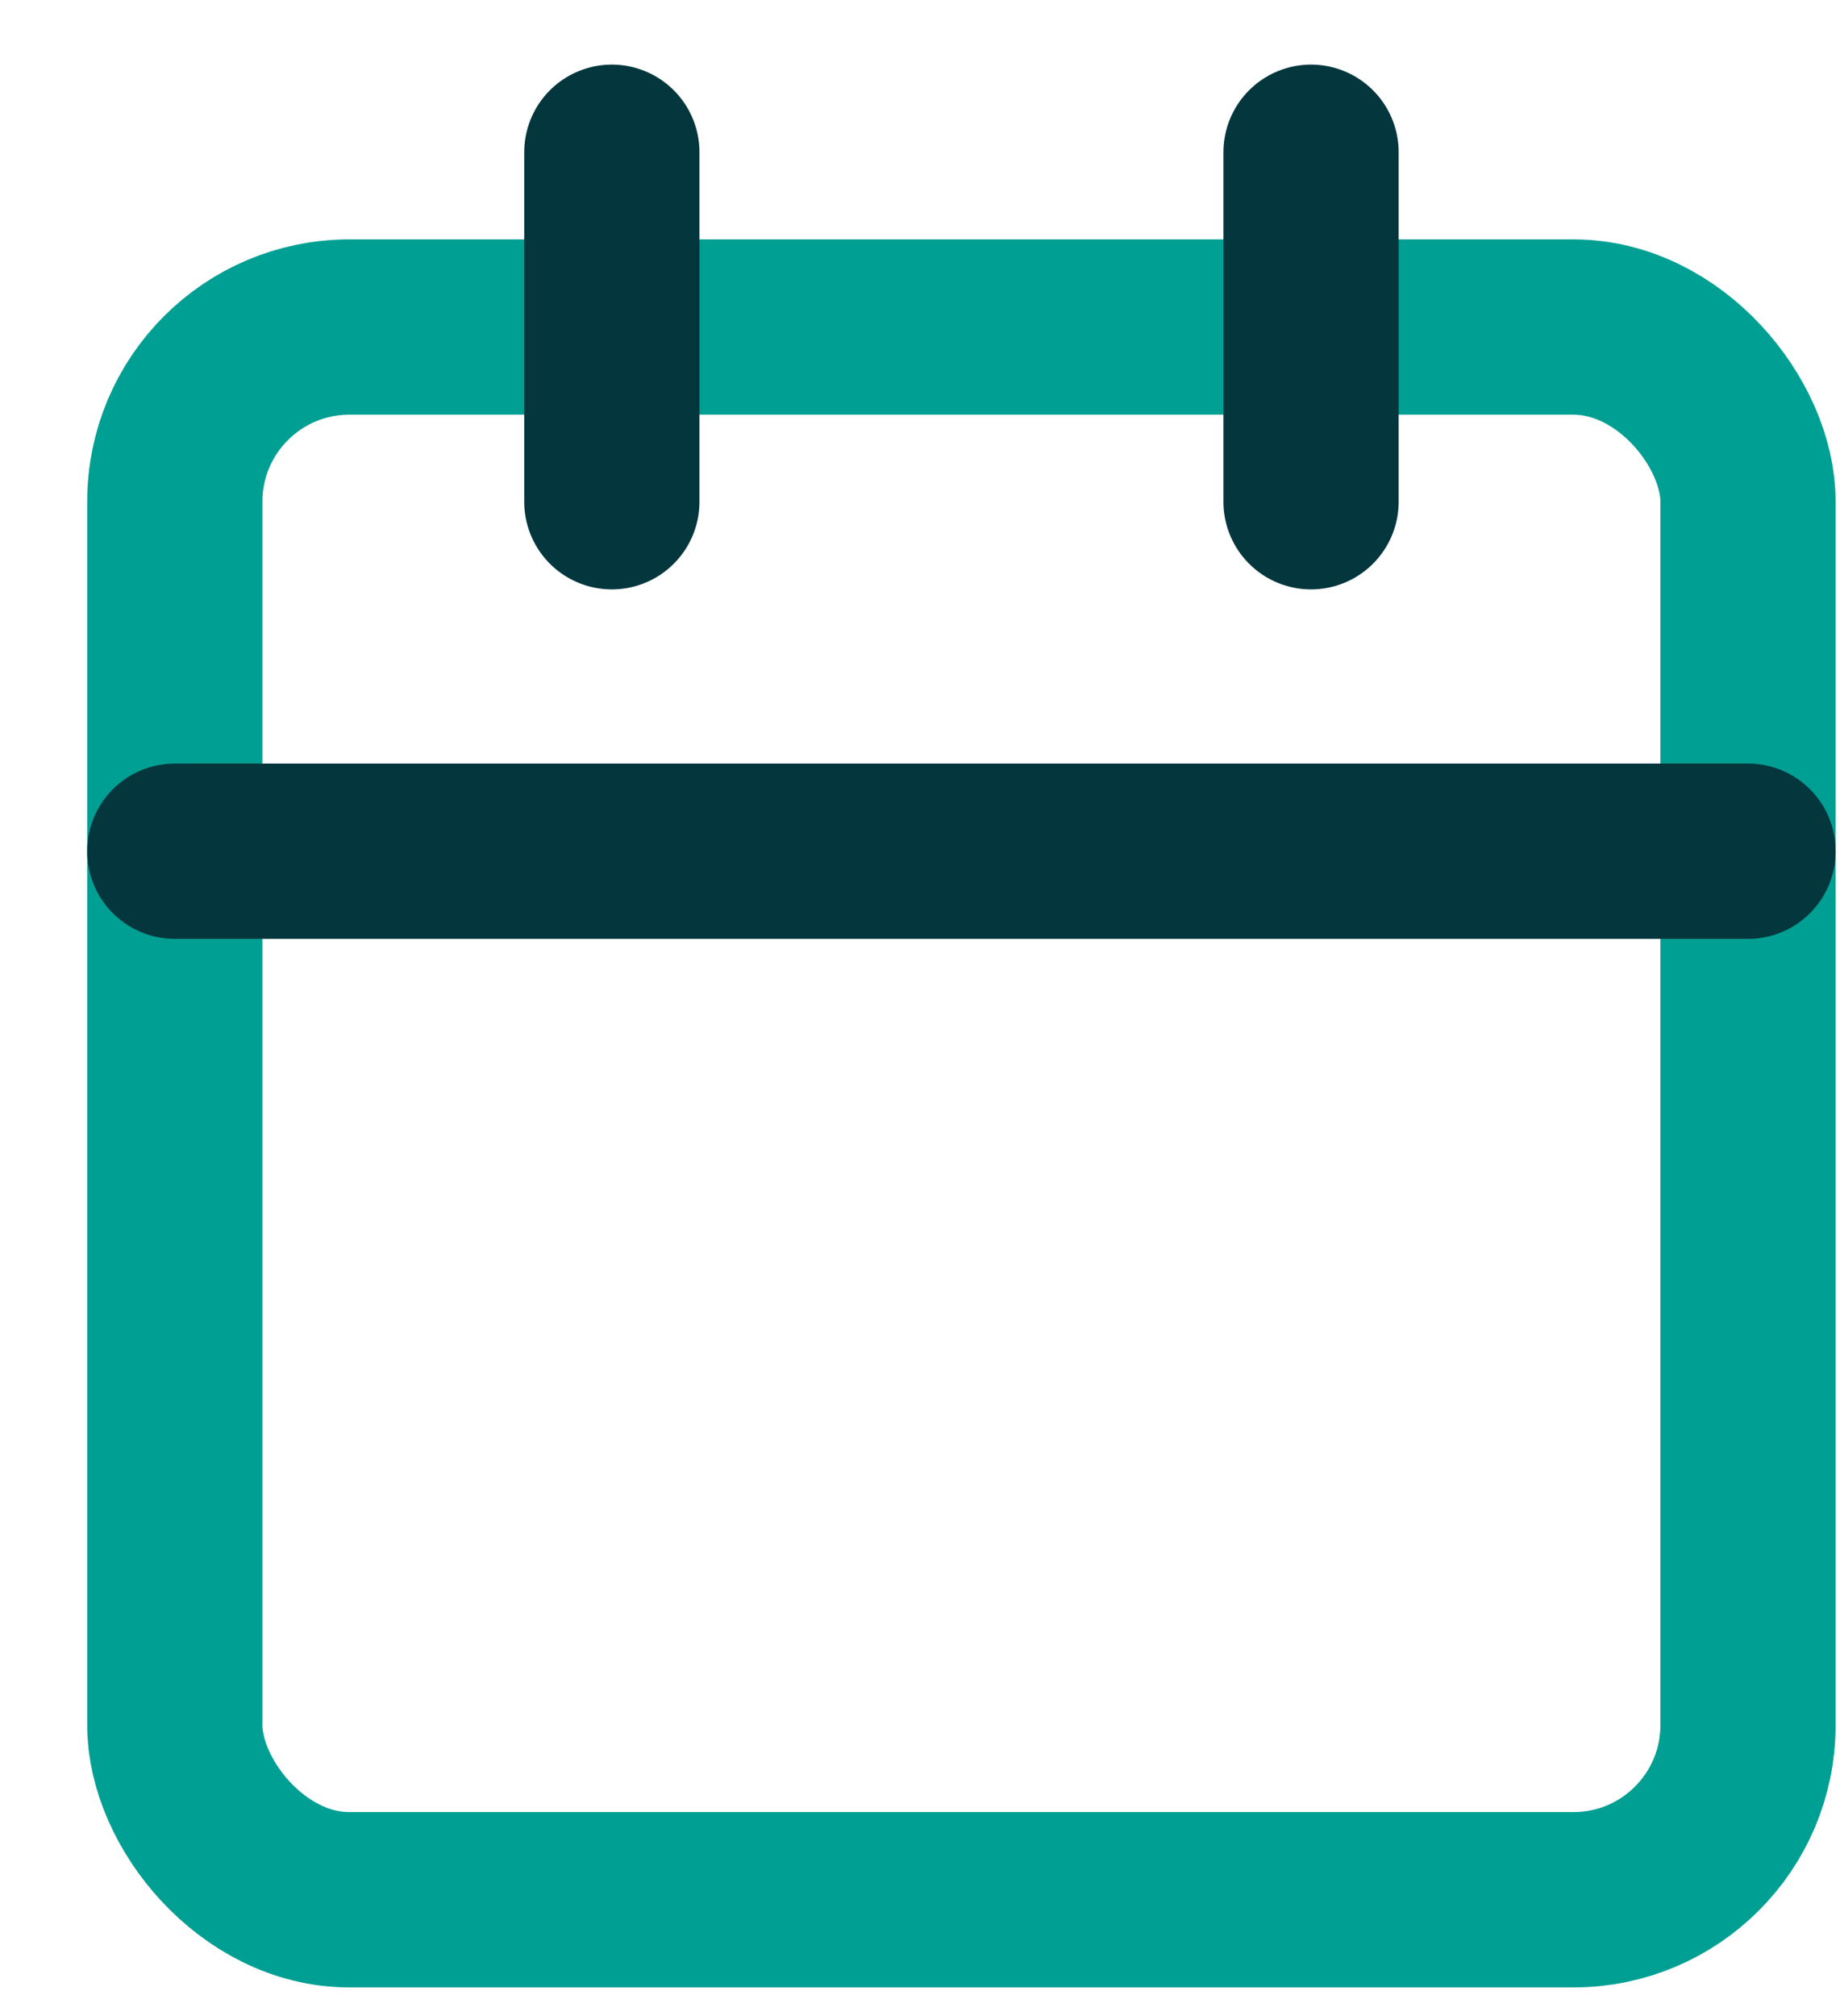
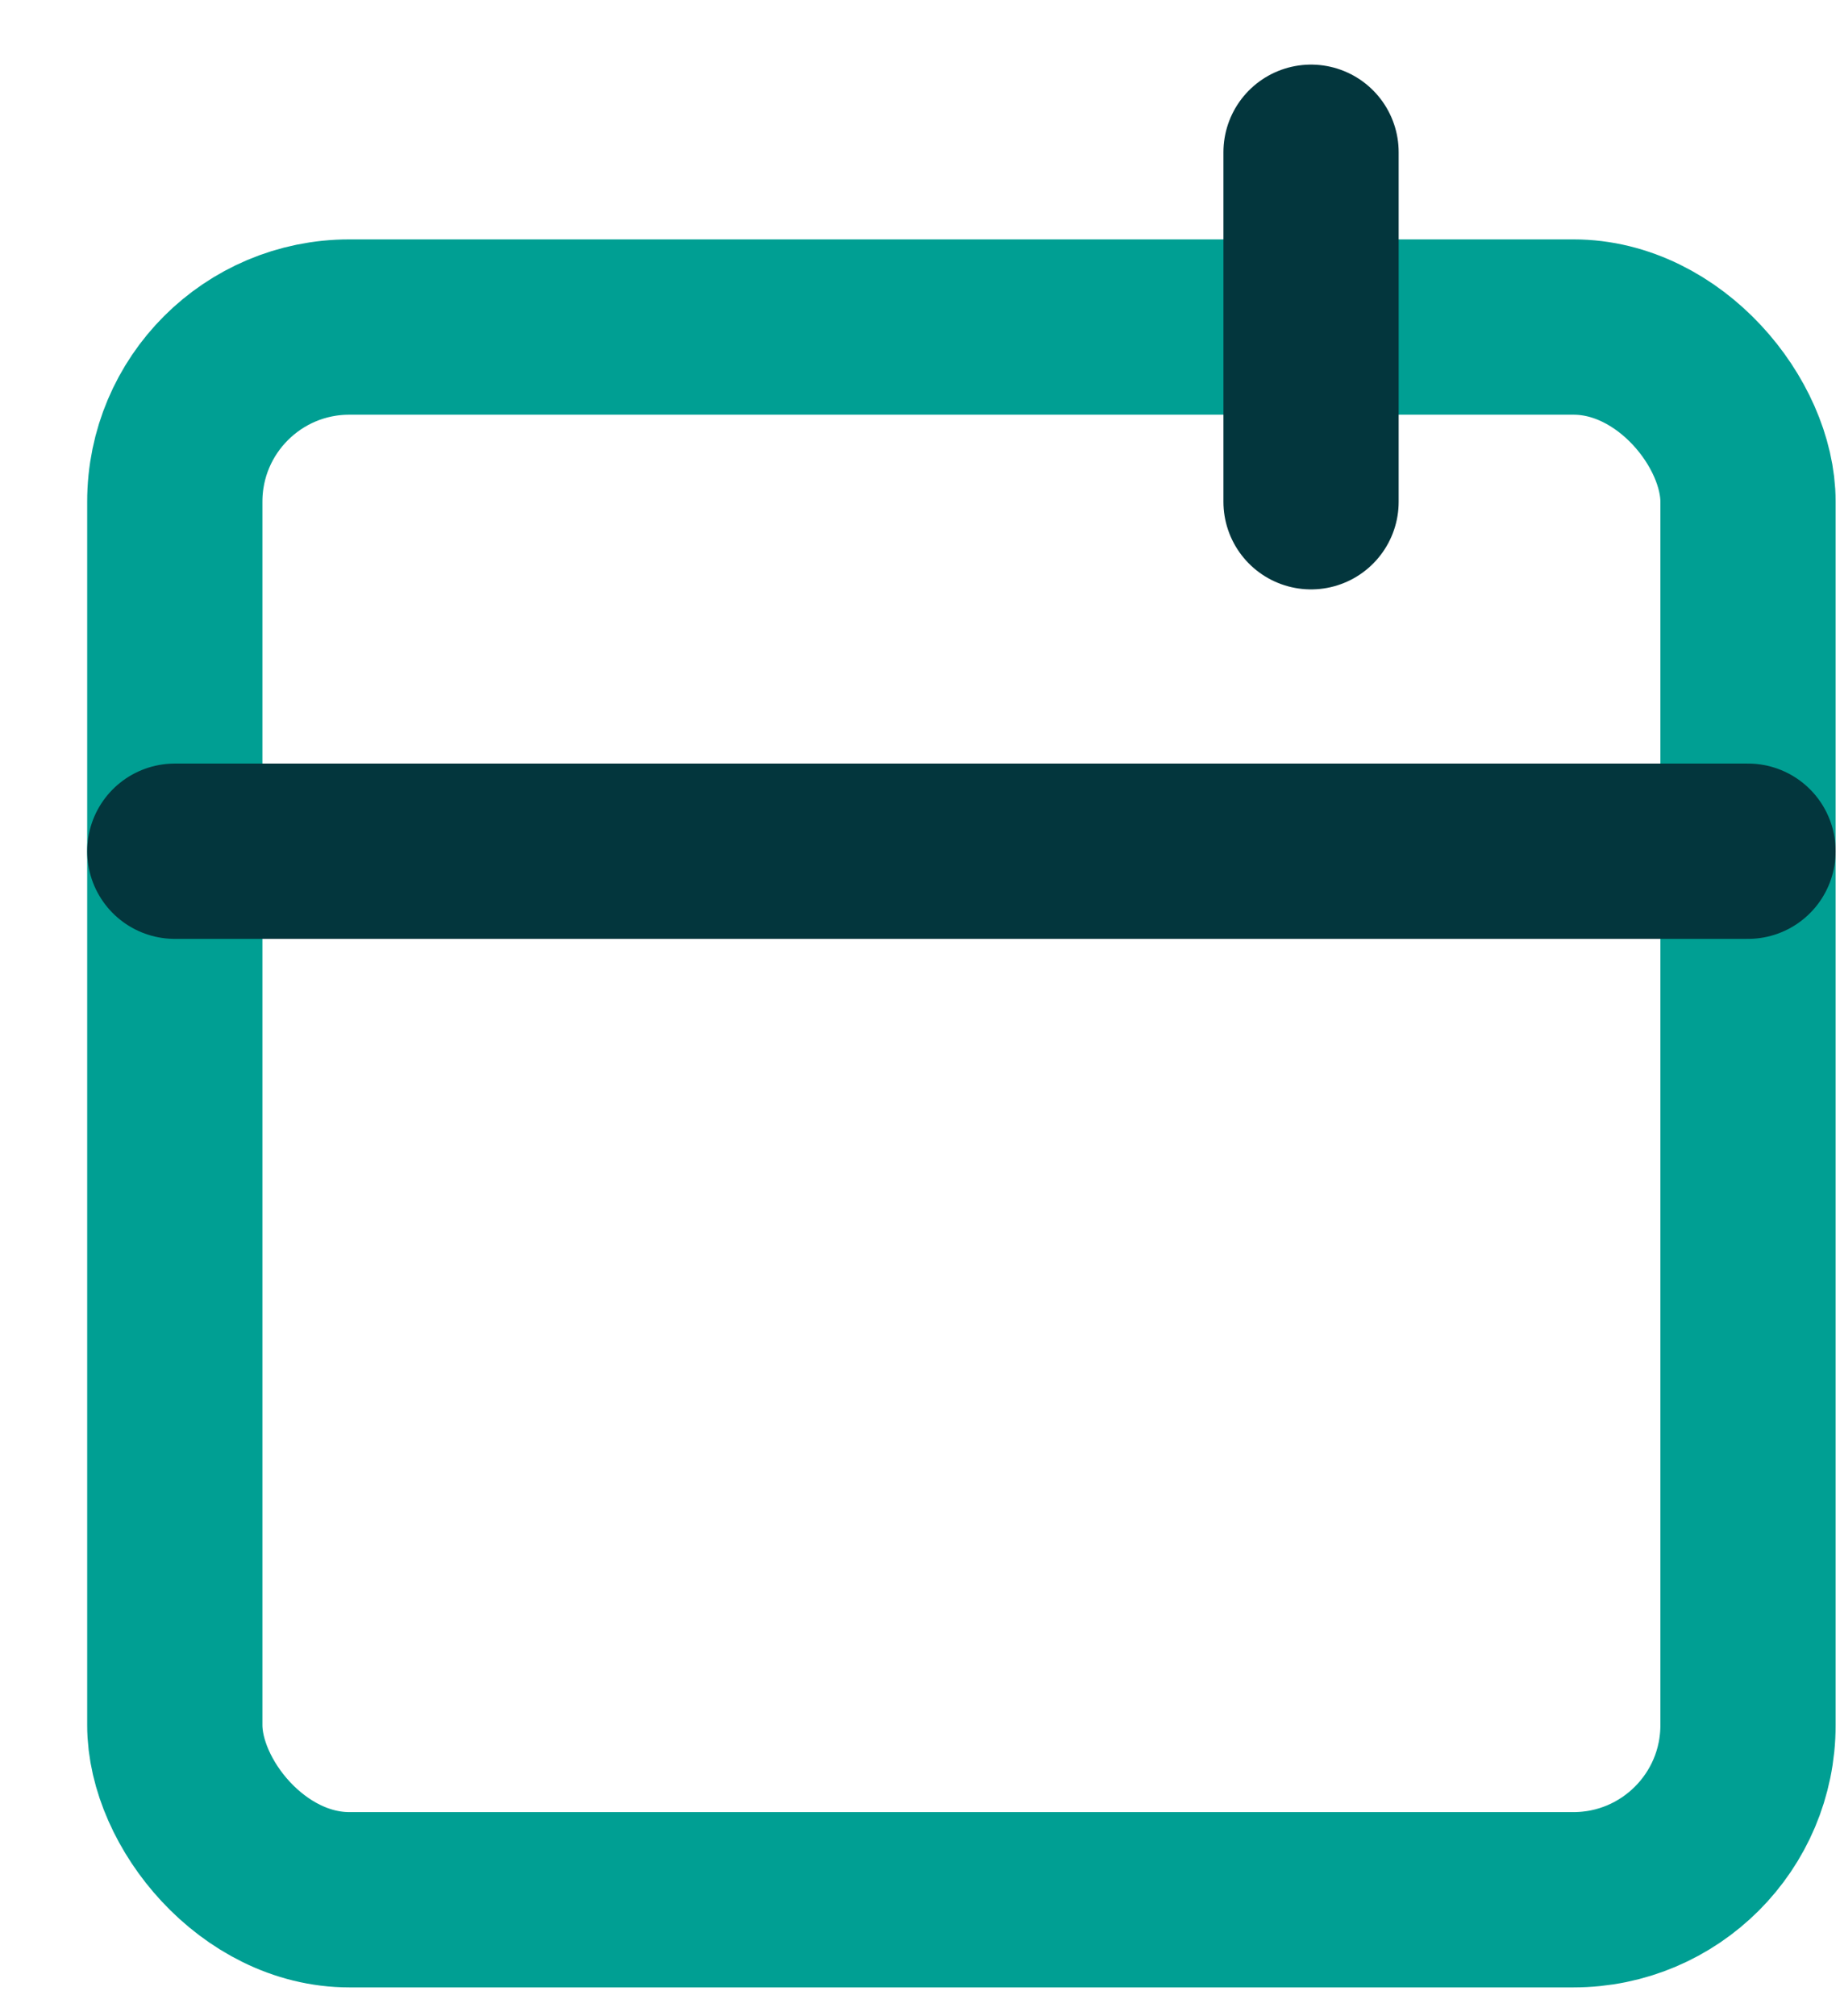
<svg xmlns="http://www.w3.org/2000/svg" width="21px" height="23px" viewBox="0 0 21 23" version="1.1">
  <title>calendar</title>
  <desc>Created with Sketch.</desc>
  <g id="ICONS" stroke="none" stroke-width="1" fill="none" fill-rule="evenodd" stroke-linecap="round" stroke-linejoin="round">
    <g id="CBL_icons" transform="translate(-914, -350)" stroke-width="2">
      <g id="calendar" transform="translate(915.995, 351.737)">
        <rect id="Rectangle" stroke="#009F93" x="0" y="1.994" width="17.955" height="17.942" rx="1.992" />
        <path d="M12.968,0 L12.968,3.987" id="Path" stroke="#03363D" />
-         <path d="M4.988,0 L4.988,3.987" id="Path" stroke="#03363D" />
        <path d="M0,7.974 L17.955,7.974" id="Path" stroke="#03363D" />
      </g>
    </g>
  </g>
</svg>